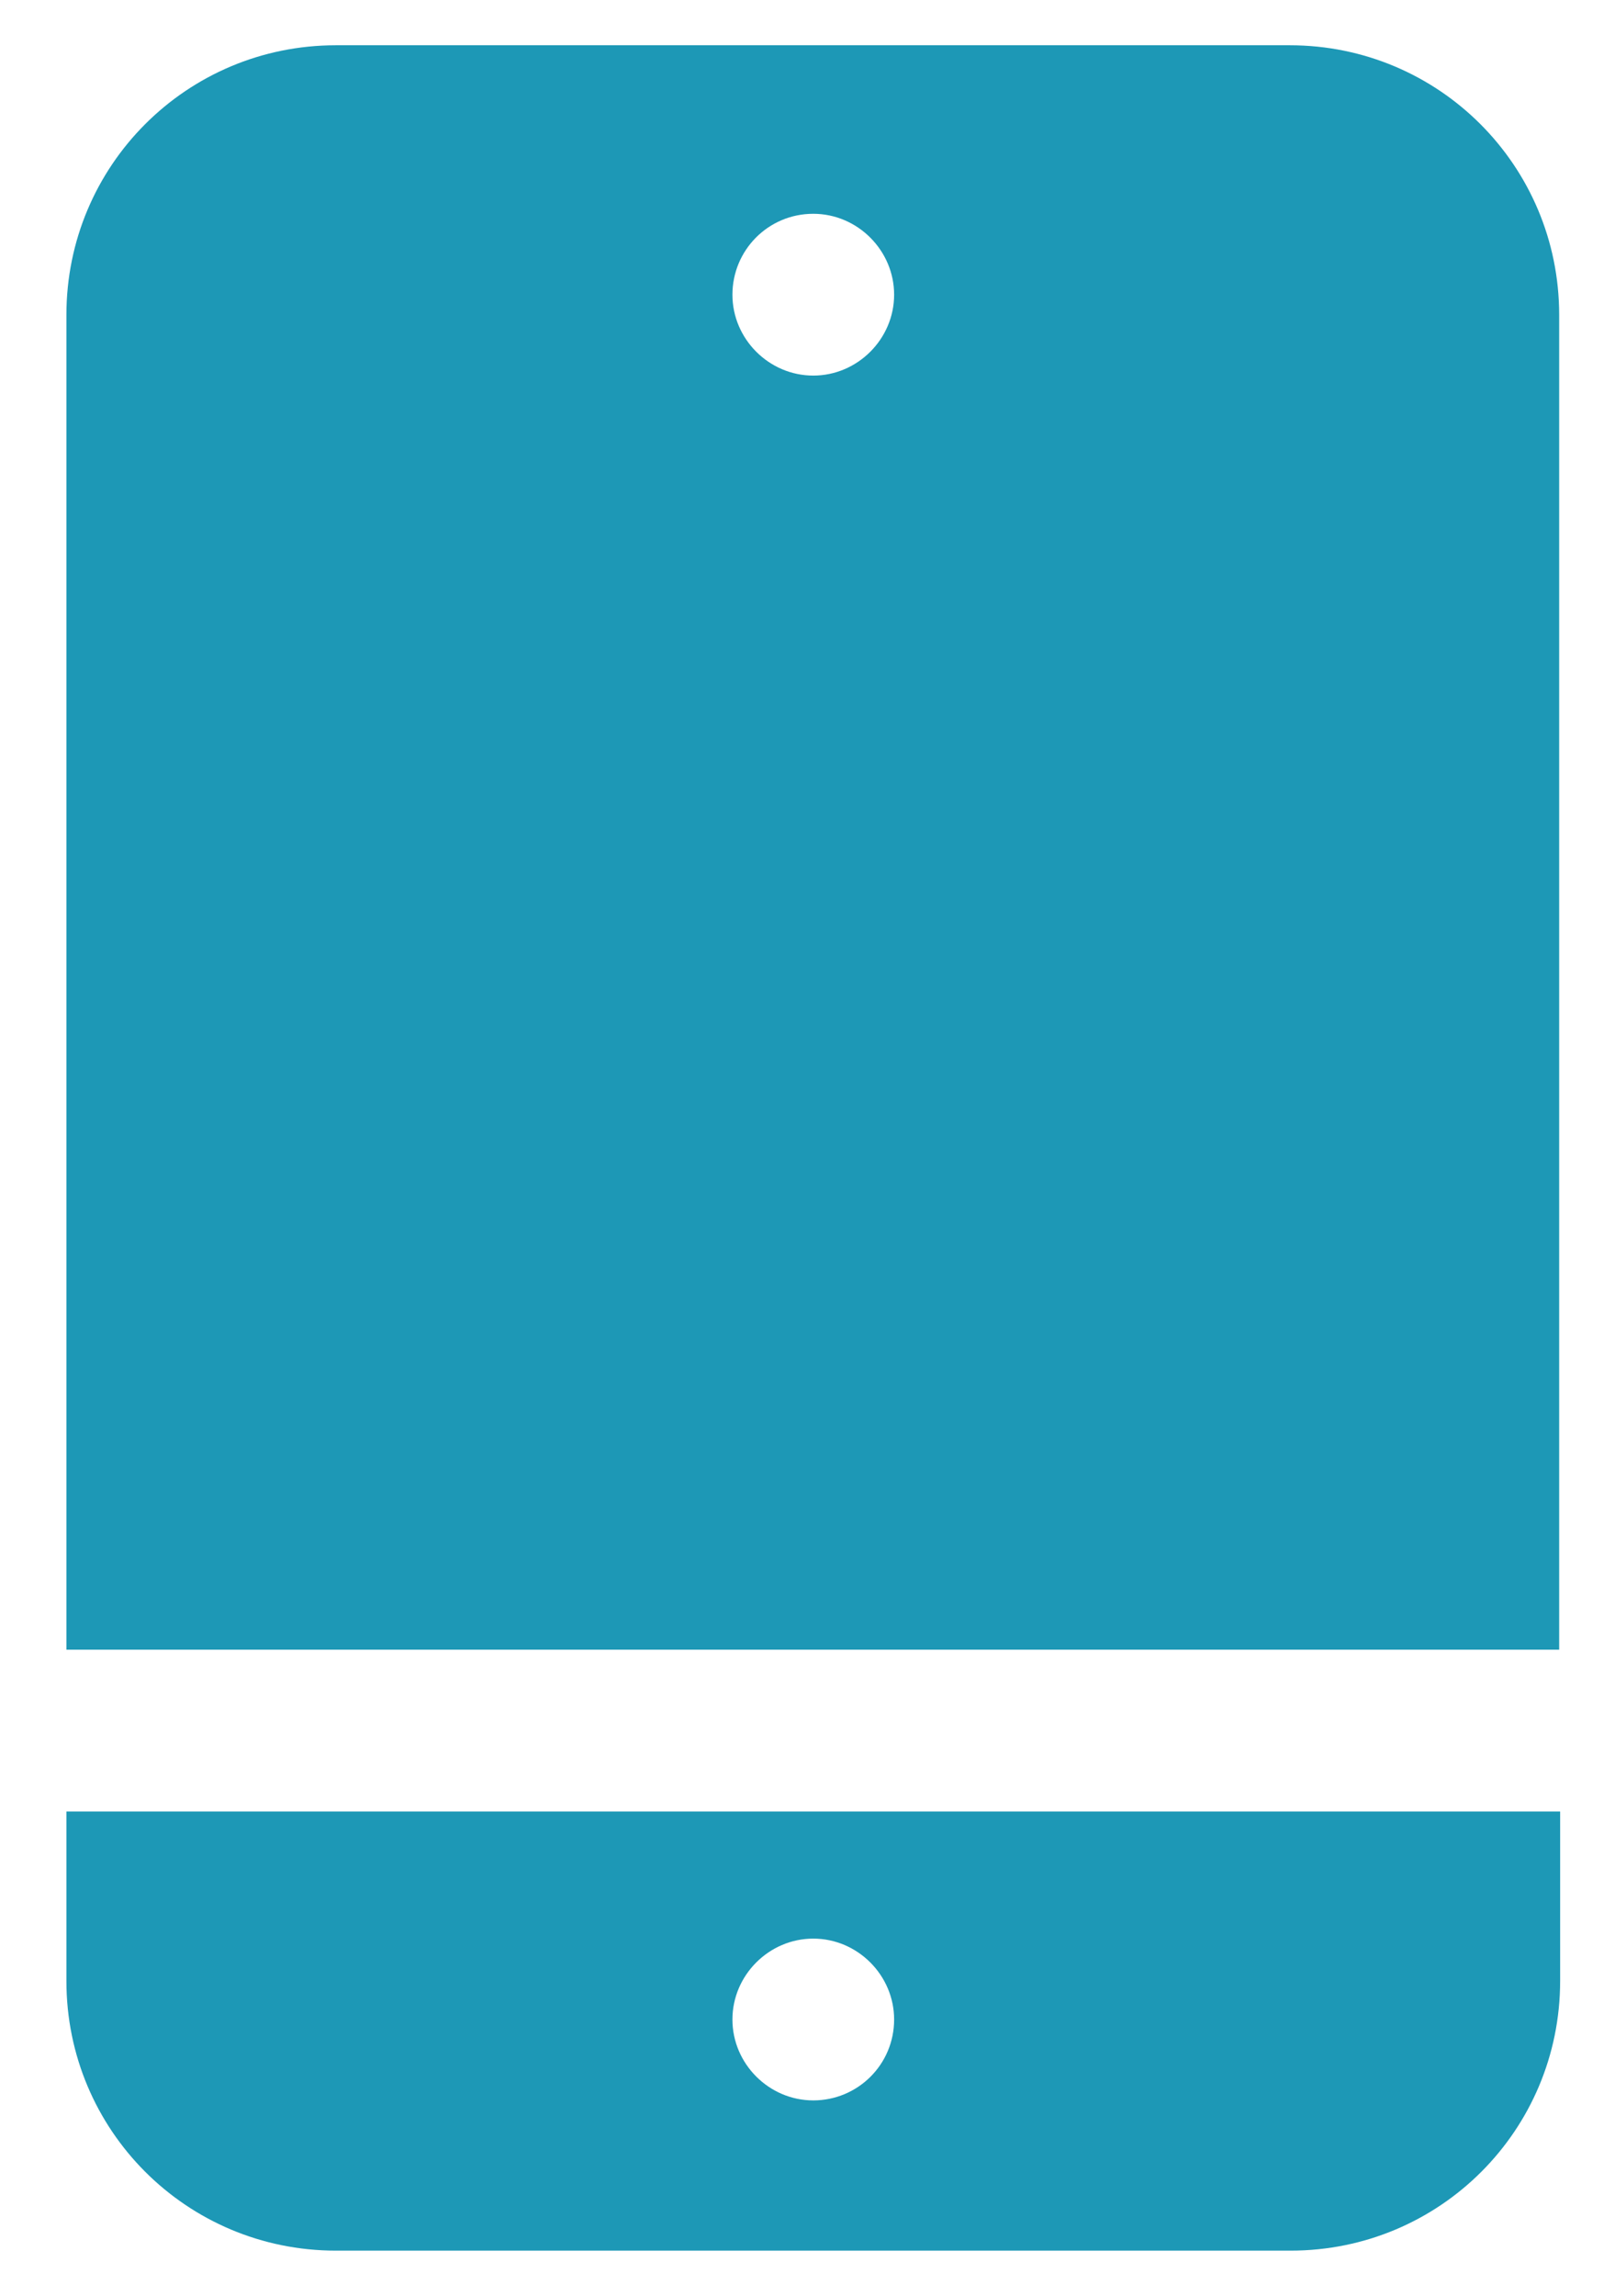
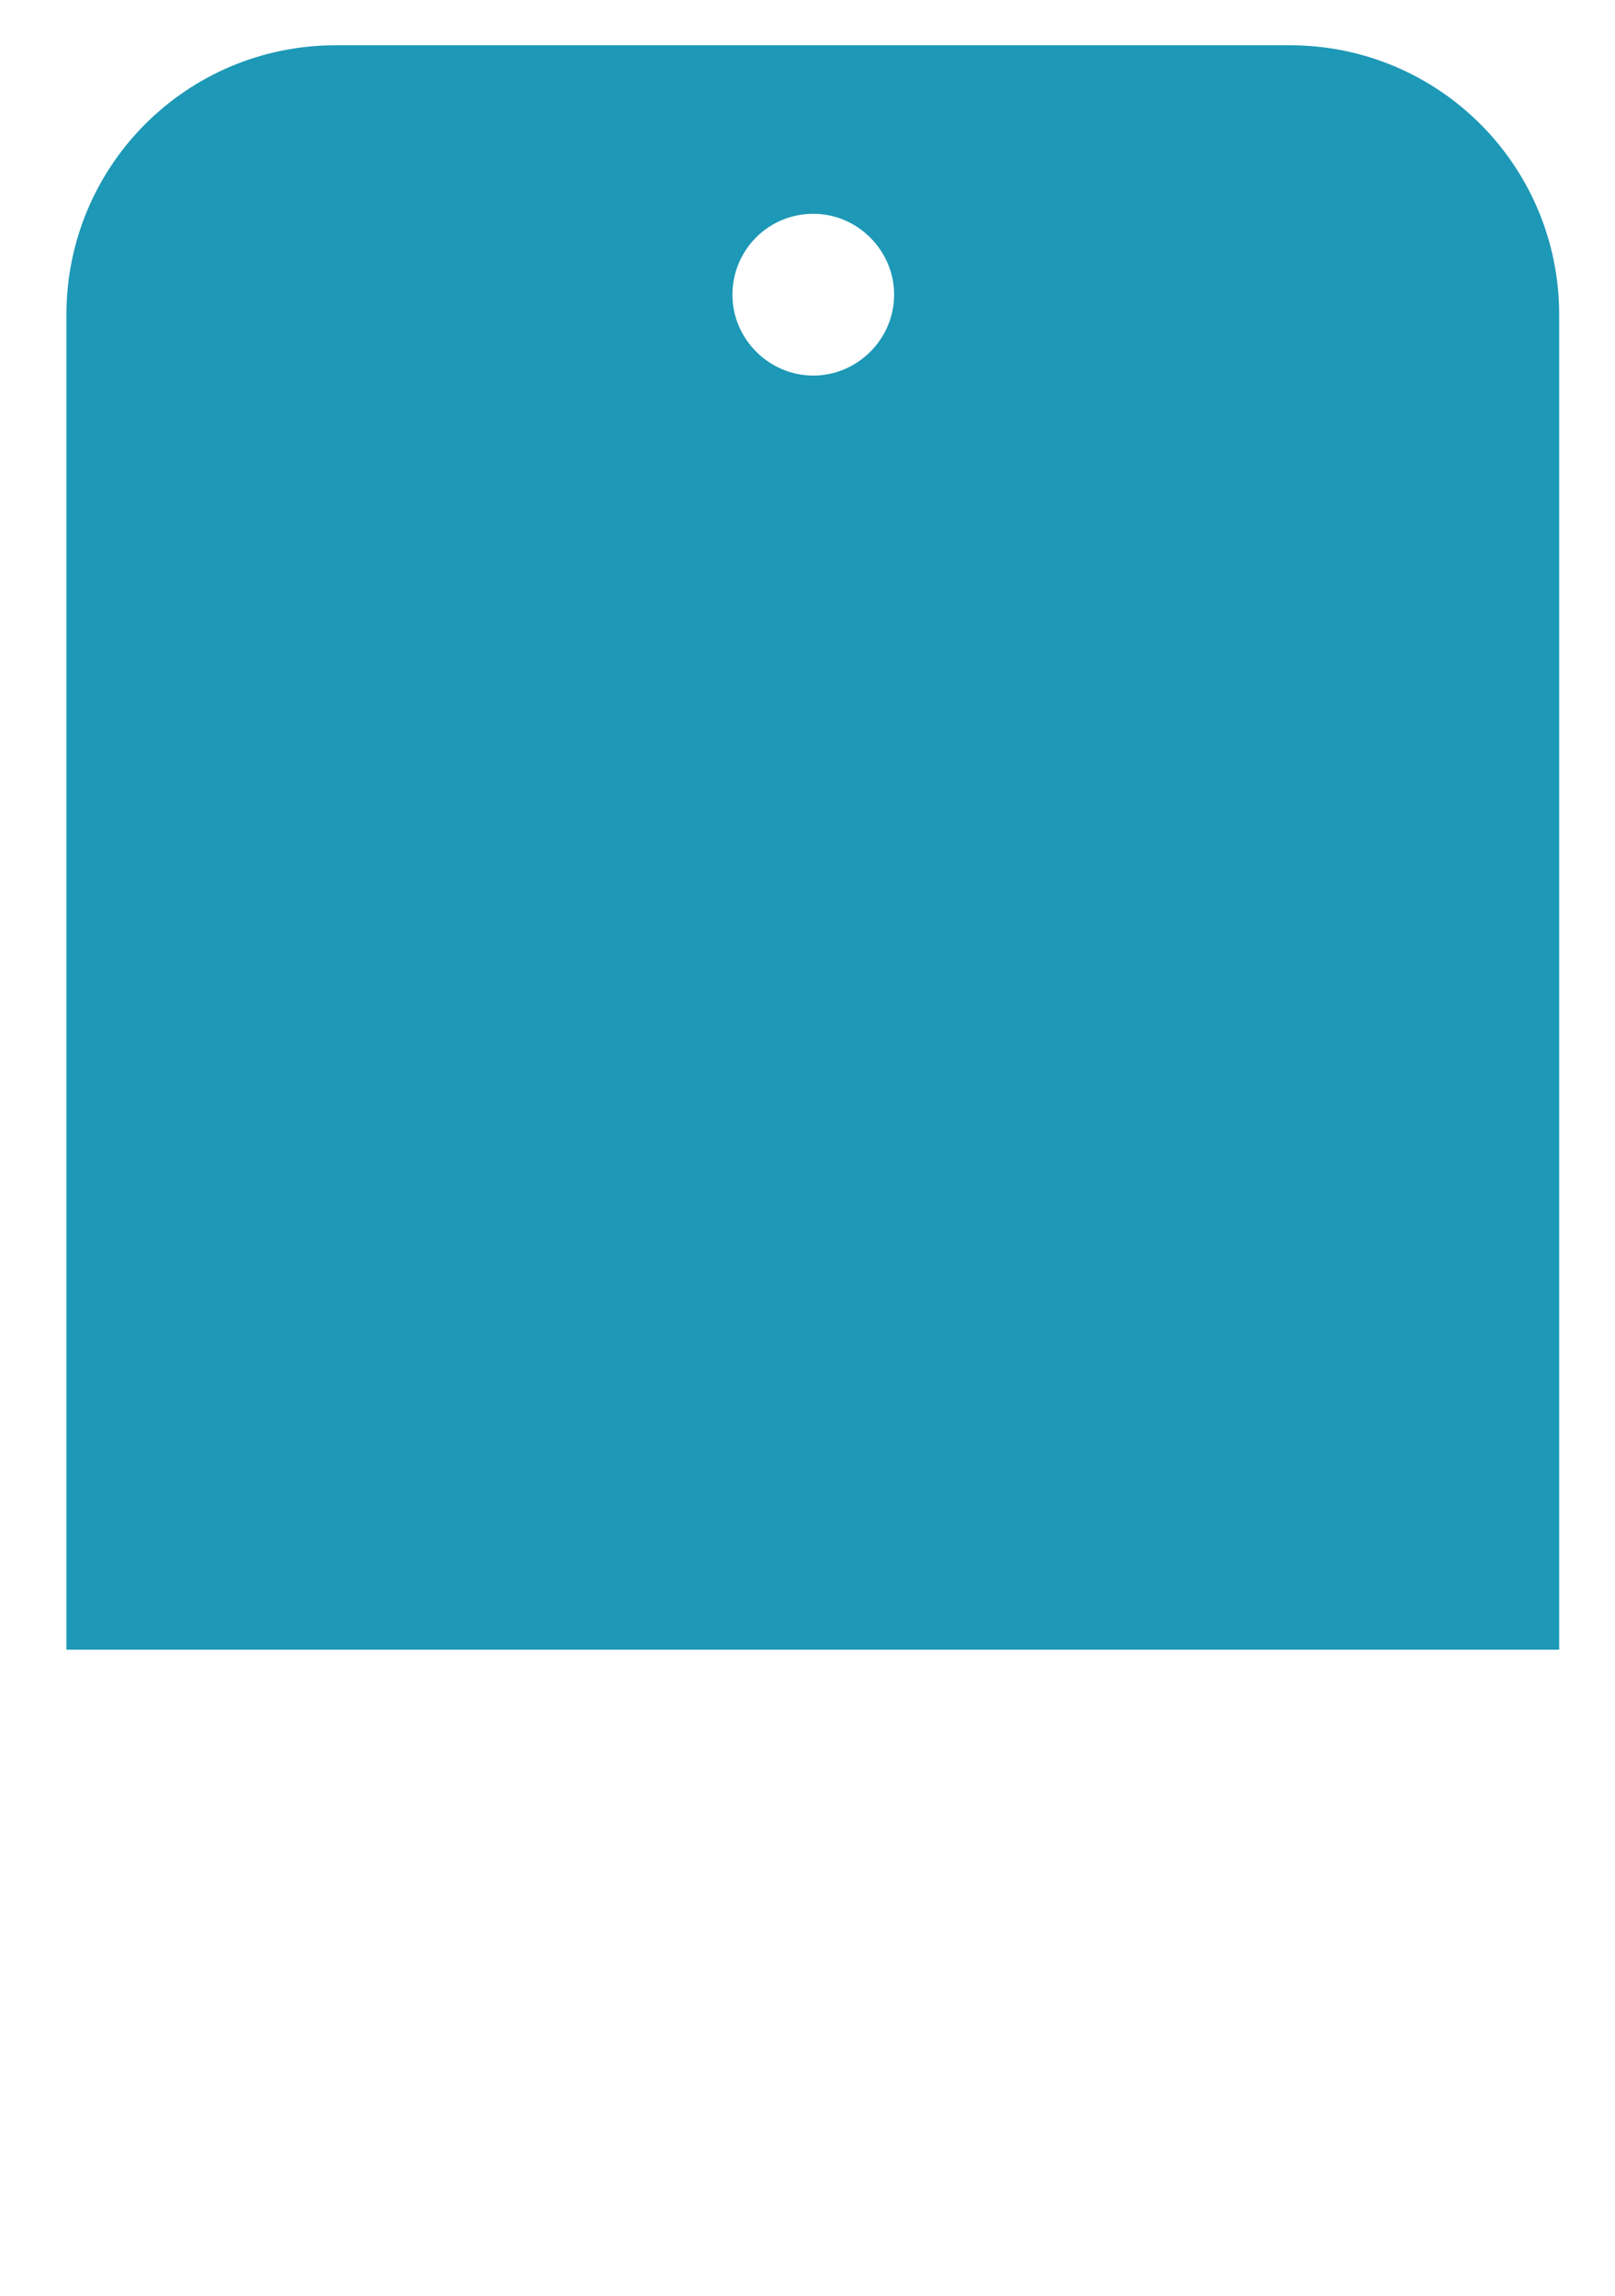
<svg xmlns="http://www.w3.org/2000/svg" version="1.1" id="Layer_1" x="0px" y="0px" viewBox="0 0 167.8 238.4" style="enable-background:new 0 0 167.8 238.4;" xml:space="preserve">
  <style type="text/css">
	.st0{fill:#1D98B6;}
</style>
  <g>
    <path class="st0" d="M162,171.3V32.7c0-15.5-12.5-28-28-28H34.9c-15.5,0-28,12.5-28,28v138.6H162z M84.5,22.2   c4.6,0,8.4,3.8,8.4,8.4c0,4.6-3.8,8.4-8.4,8.4c-4.6,0-8.4-3.8-8.4-8.4C76.1,26,79.8,22.2,84.5,22.2z" />
-     <path class="st0" d="M6.9,188.1v17.6c0,15.5,12.5,28,28,28h99.2c15.5,0,28-12.5,28-28v-17.6H6.9z M84.5,218.1   c-4.6,0-8.4-3.8-8.4-8.4c0-4.6,3.8-8.4,8.4-8.4c4.6,0,8.4,3.8,8.4,8.4C92.9,214.4,89.1,218.1,84.5,218.1z" />
  </g>
</svg>